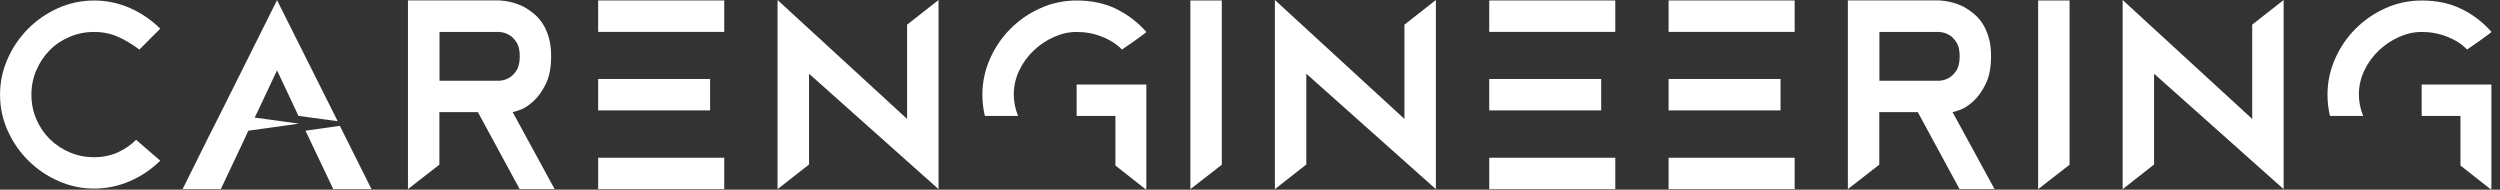
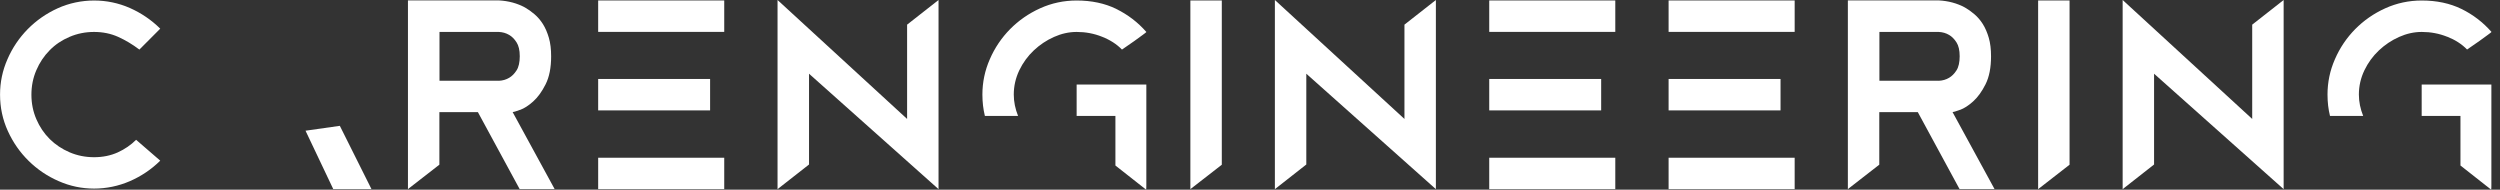
<svg xmlns="http://www.w3.org/2000/svg" width="290" height="22" viewBox="0 0 290 22" fill="none">
  <rect x="0" y="0" width="290" height="22" fill="#333333" stroke="none" />
  <path d="M5.762 5.83C6.411 5.168 7.185 4.65 8.07 4.276C8.956 3.896 9.906 3.705 10.916 3.705C11.926 3.705 12.857 3.896 13.703 4.276C14.549 4.656 15.369 5.148 16.169 5.751L18.588 3.325C17.559 2.309 16.379 1.509 15.06 0.925C13.736 0.348 12.359 0.06 10.916 0.06C9.474 0.06 8.011 0.361 6.687 0.964C5.362 1.568 4.208 2.374 3.211 3.384C2.221 4.394 1.434 5.555 0.864 6.873C0.287 8.184 0.005 9.555 0.005 10.971C0.005 12.466 0.307 13.883 0.91 15.2C1.513 16.525 2.32 17.679 3.329 18.669C4.339 19.66 5.5 20.446 6.818 21.017C8.129 21.594 9.5 21.876 10.916 21.876C12.333 21.876 13.736 21.587 15.06 21.017C16.385 20.44 17.559 19.653 18.588 18.637L15.788 16.217C15.185 16.82 14.477 17.305 13.657 17.679C12.838 18.046 11.926 18.236 10.916 18.236C9.906 18.236 8.956 18.046 8.07 17.666C7.185 17.286 6.418 16.774 5.762 16.125C5.113 15.476 4.595 14.709 4.215 13.823C3.834 12.938 3.644 11.994 3.644 10.984C3.644 9.974 3.834 9.03 4.215 8.145C4.595 7.26 5.106 6.492 5.762 5.83Z" fill="white" />
-   <path d="M29.959 12.787L32.136 8.158L34.621 13.443L39.172 14.059L32.136 0.02L25.611 13.076L24.228 15.81L21.179 21.941H25.611L28.352 16.151L28.805 15.161L34.68 14.341L29.539 13.64L29.959 12.787Z" fill="white" />
  <path d="M35.44 15.161L38.66 21.941H43.093L39.421 14.597L35.44 15.161Z" fill="white" />
  <path d="M60.332 12.748C60.811 12.571 61.316 12.249 61.847 11.771C62.385 11.292 62.863 10.63 63.289 9.784C63.716 8.938 63.932 7.856 63.932 6.531C63.932 5.712 63.847 4.997 63.67 4.387C63.493 3.777 63.263 3.246 62.981 2.794C62.699 2.348 62.371 1.967 62.004 1.653C61.637 1.338 61.263 1.076 60.896 0.866C59.998 0.381 58.988 0.105 57.86 0.046H47.322V21.935L50.968 19.102V13.004H55.434L60.28 21.935H64.339L59.467 13.004C59.565 13.004 59.847 12.918 60.325 12.741L60.332 12.748ZM57.867 9.364H50.981V3.705H57.867C58.312 3.725 58.712 3.843 59.066 4.053C59.375 4.23 59.657 4.505 59.912 4.899C60.168 5.292 60.293 5.83 60.293 6.525C60.293 7.22 60.168 7.797 59.912 8.177C59.663 8.564 59.375 8.846 59.066 9.023C58.719 9.233 58.319 9.351 57.867 9.371V9.364Z" fill="white" />
  <path d="M84.011 0.053H69.388V3.699H84.011V0.053Z" fill="white" />
  <path d="M84.011 18.295H69.388V21.941H84.011V18.295Z" fill="white" />
  <path d="M82.372 9.161H69.388V12.806H82.372V9.161Z" fill="white" />
  <path d="M105.224 13.797L90.195 0V21.941L93.847 19.082V8.551L108.87 21.941V0L105.224 2.859V13.797Z" fill="white" />
  <path d="M129.493 1.036C128.162 0.387 126.627 0.059 124.896 0.059C123.401 0.059 121.985 0.361 120.654 0.964C119.322 1.568 118.162 2.374 117.165 3.384C116.175 4.394 115.388 5.554 114.818 6.872C114.24 8.184 113.958 9.554 113.958 10.971C113.958 11.417 113.985 11.849 114.031 12.256C114.077 12.662 114.155 13.062 114.247 13.449H118.096C117.768 12.63 117.598 11.803 117.598 10.971C117.598 9.981 117.814 9.043 118.24 8.151C118.667 7.266 119.231 6.499 119.919 5.849C120.608 5.2 121.388 4.676 122.254 4.289C123.119 3.902 123.998 3.705 124.896 3.705C125.926 3.705 126.909 3.889 127.84 4.263C128.772 4.63 129.545 5.128 130.149 5.751C130.693 5.384 131.172 5.049 131.578 4.761C131.926 4.512 132.247 4.276 132.542 4.059C132.837 3.843 132.981 3.731 132.981 3.712C131.991 2.584 130.824 1.692 129.493 1.043V1.036Z" fill="white" />
  <path d="M124.896 13.449H129.388V19.2L132.949 22C132.968 21.921 132.975 21.77 132.975 21.547V9.803H124.89V13.449H124.896Z" fill="white" />
  <path d="M138.083 21.941L141.729 19.108V0.053H138.083V21.941Z" fill="white" />
  <path d="M162.916 13.797L147.886 0V21.941L151.532 19.082V8.551L166.562 21.941V0L162.916 2.859V13.797Z" fill="white" />
  <path d="M185.735 9.161H172.751V12.806H185.735V9.161Z" fill="white" />
  <path d="M187.374 18.295H172.751V21.941H187.374V18.295Z" fill="white" />
  <path d="M187.374 0.053H172.751V3.699H187.374V0.053Z" fill="white" />
  <path d="M206.542 9.161H193.558V12.806H206.542V9.161Z" fill="white" />
  <path d="M208.181 0.053H193.558V3.699H208.181V0.053Z" fill="white" />
  <path d="M208.181 18.295H193.558V21.941H208.181V18.295Z" fill="white" />
  <path d="M227.361 12.748C227.84 12.571 228.345 12.249 228.876 11.771C229.414 11.292 229.892 10.63 230.319 9.784C230.745 8.938 230.961 7.856 230.961 6.531C230.961 5.712 230.876 4.997 230.699 4.387C230.522 3.777 230.292 3.246 230.01 2.794C229.729 2.348 229.401 1.967 229.033 1.653C228.666 1.338 228.292 1.076 227.925 0.866C227.027 0.381 226.017 0.105 224.889 0.046H214.352V21.935L217.997 19.102V13.004H222.463L227.309 21.935H231.368L226.496 13.004C226.594 13.004 226.876 12.918 227.355 12.741L227.361 12.748ZM224.896 9.364H218.011V3.705H224.896C225.342 3.725 225.742 3.843 226.096 4.053C226.404 4.23 226.686 4.505 226.942 4.899C227.197 5.292 227.322 5.83 227.322 6.525C227.322 7.22 227.197 7.797 226.942 8.177C226.692 8.564 226.404 8.846 226.096 9.023C225.748 9.233 225.348 9.351 224.896 9.371V9.364Z" fill="white" />
  <path d="M236.423 21.941L240.069 19.108V0.053H236.423V21.941Z" fill="white" />
  <path d="M261.256 13.797L246.227 0V21.941L249.872 19.082V8.551L264.902 21.941V0L261.256 2.859V13.797Z" fill="white" />
  <path d="M280.922 13.449H285.413V19.2L288.974 22C288.994 21.921 289 21.77 289 21.547V9.803H280.915V13.449H280.922Z" fill="white" />
  <path d="M283.873 4.256C284.804 4.623 285.578 5.122 286.181 5.745C286.725 5.377 287.204 5.043 287.61 4.754C287.958 4.505 288.279 4.269 288.574 4.053C288.869 3.836 289.014 3.725 289.014 3.705C288.023 2.577 286.856 1.686 285.525 1.036C284.194 0.387 282.66 0.059 280.928 0.059C279.433 0.059 278.017 0.361 276.686 0.964C275.355 1.568 274.194 2.374 273.197 3.384C272.207 4.394 271.42 5.554 270.85 6.872C270.273 8.184 269.991 9.554 269.991 10.971C269.991 11.417 270.017 11.849 270.063 12.256C270.109 12.662 270.187 13.062 270.279 13.449H274.128C273.801 12.63 273.63 11.803 273.63 10.971C273.63 9.981 273.846 9.043 274.273 8.151C274.699 7.266 275.263 6.499 275.951 5.849C276.64 5.2 277.42 4.676 278.286 4.289C279.151 3.902 280.03 3.705 280.928 3.705C281.958 3.705 282.941 3.889 283.873 4.263V4.256Z" fill="white" />
</svg>